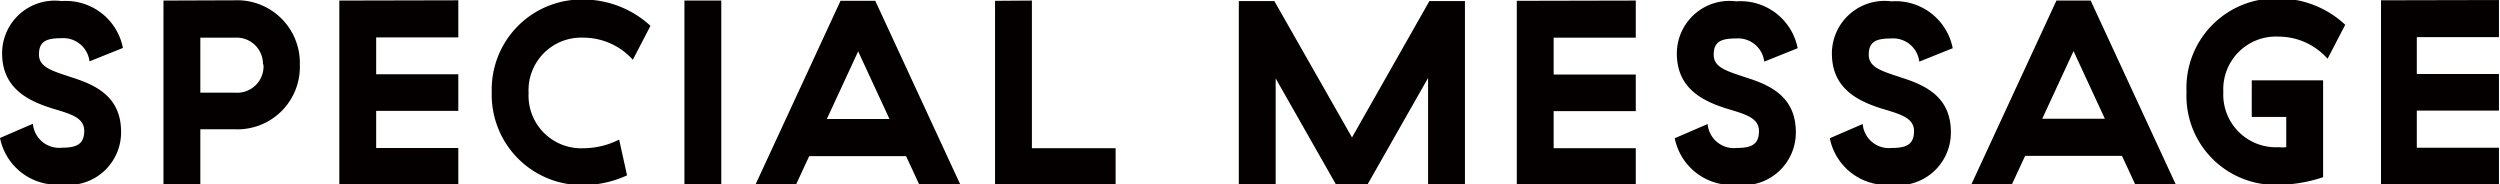
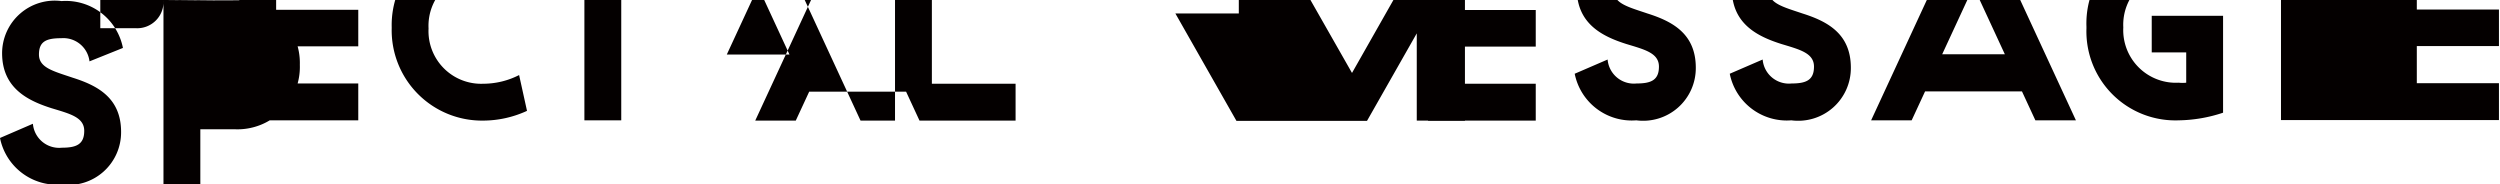
<svg xmlns="http://www.w3.org/2000/svg" width="33.5mm" height="2.47mm" viewBox="0 0 94.97 7">
  <title>アセット 2</title>
  <g id="a5ec8177-6300-4828-a140-2bee24473220" data-name="レイヤー 2">
    <g id="f7e996bc-6919-47ac-8a49-3ad8dd988ab7" data-name="レイヤー 1">
-       <path d="M219.15-2311.54c0,1.34,1,1.81,1.88,2.09.69.21,1.24.34,1.24.86s-.31.64-.85.64a1,1,0,0,1-1.1-.91l-1.25.54a2.21,2.21,0,0,0,2.34,1.77,2,2,0,0,0,2.26-2c0-1.29-.89-1.76-1.84-2.06-.74-.25-1.28-.38-1.28-.88s.28-.62.85-.62a1,1,0,0,1,1.07.88l1.27-.51a2.21,2.21,0,0,0-2.33-1.78,2,2,0,0,0-2.26,2Zm6.13-2v7h1.4v-2.11H228a2.37,2.37,0,0,0,2.46-2.45,2.38,2.38,0,0,0-2.46-2.45Zm3.8,2.45a1,1,0,0,1-1.06,1.05h-1.34v-2.09H228a1,1,0,0,1,1.06,1Zm2.88-2.45v7h4.52v-1.4h-3.12v-1.41h3.12v-1.39h-3.12v-1.4h3.12v-1.41Zm5.79,3.5a3.43,3.43,0,0,0,3.48,3.51,4,4,0,0,0,1.66-.37l-.3-1.36a3,3,0,0,1-1.36.33,2,2,0,0,1-2.08-2.1,2,2,0,0,1,2.09-2.1,2.52,2.52,0,0,1,1.87.84l.67-1.29a3.78,3.78,0,0,0-2.54-1,3.42,3.42,0,0,0-3.49,3.5Zm7.32-3.5v7h1.4v-7Zm6.6,1.93,1.19,2.57h-2.38l1.19-2.57Zm2.35,5.08h1.54l-3.24-7H251l-3.24,7h1.54l.51-1.1h3.68l.51,1.1Zm2.85-7v7h4.58v-1.4h-3.18v-5.61Zm10.65,2.93,2.32,4.08H271l2.32-4.08v4.08h1.4v-7h-1.35l-2.94,5.18-2.95-5.18h-1.35v7h1.4v-4.08Zm9.17-2.93v7h4.52v-1.4h-3.12v-1.41h3.12v-1.39h-3.12v-1.4h3.12v-1.41Zm6.08,2c0,1.34,1,1.81,1.88,2.09.69.21,1.24.34,1.24.86s-.31.64-.85.64a1,1,0,0,1-1.1-.91l-1.25.54a2.21,2.21,0,0,0,2.34,1.77,2,2,0,0,0,2.26-2c0-1.29-.89-1.76-1.84-2.06-.74-.25-1.28-.38-1.28-.88s.28-.62.85-.62a1,1,0,0,1,1.07.88l1.27-.51a2.21,2.21,0,0,0-2.33-1.78,2,2,0,0,0-2.26,2Zm5.89,0c0,1.34,1,1.81,1.88,2.09.69.21,1.24.34,1.24.86s-.31.64-.85.64a1,1,0,0,1-1.1-.91l-1.25.54a2.21,2.21,0,0,0,2.34,1.77,2,2,0,0,0,2.26-2c0-1.29-.89-1.76-1.84-2.06-.74-.25-1.28-.38-1.28-.88s.28-.62.85-.62a1,1,0,0,1,1.07.88l1.27-.51a2.21,2.21,0,0,0-2.33-1.78,2,2,0,0,0-2.26,2Zm9.18-.09,1.19,2.57h-2.38l1.19-2.57Zm2.35,5.08h1.54l-3.24-7h-1.3l-3.24,7h1.54l.51-1.1h3.68l.51,1.1Zm1.94-3.49a3.38,3.38,0,0,0,3.51,3.49,5.54,5.54,0,0,0,1.68-.29v-3.68h-2.71v1.39h1.31v1.15a1.2,1.2,0,0,1-.28,0,2,2,0,0,1-2.11-2.1,2,2,0,0,1,2.1-2.1,2.49,2.49,0,0,1,1.86.84l.67-1.29a3.7,3.7,0,0,0-2.5-1,3.4,3.4,0,0,0-3.53,3.52Zm7.39-3.52v7H314v-1.4h-3.12v-1.41H314v-1.39h-3.12v-1.4H314v-1.41Z" transform="translate(-219.07 2313.56)" style="fill:#040000" />
+       <path d="M219.15-2311.54c0,1.34,1,1.81,1.88,2.09.69.21,1.24.34,1.24.86s-.31.64-.85.64a1,1,0,0,1-1.1-.91l-1.25.54a2.21,2.21,0,0,0,2.34,1.77,2,2,0,0,0,2.26-2c0-1.29-.89-1.76-1.84-2.06-.74-.25-1.28-.38-1.28-.88s.28-.62.85-.62a1,1,0,0,1,1.07.88l1.27-.51a2.21,2.21,0,0,0-2.33-1.78,2,2,0,0,0-2.26,2Zm6.13-2v7h1.4v-2.11H228a2.37,2.37,0,0,0,2.46-2.45,2.38,2.38,0,0,0-2.46-2.45Za1,1,0,0,1-1.06,1.05h-1.34v-2.09H228a1,1,0,0,1,1.06,1Zm2.88-2.45v7h4.52v-1.4h-3.12v-1.41h3.12v-1.39h-3.12v-1.4h3.12v-1.41Zm5.79,3.5a3.43,3.43,0,0,0,3.48,3.51,4,4,0,0,0,1.66-.37l-.3-1.36a3,3,0,0,1-1.36.33,2,2,0,0,1-2.08-2.1,2,2,0,0,1,2.09-2.1,2.52,2.52,0,0,1,1.87.84l.67-1.29a3.78,3.78,0,0,0-2.54-1,3.42,3.42,0,0,0-3.49,3.5Zm7.32-3.5v7h1.4v-7Zm6.6,1.93,1.19,2.57h-2.38l1.19-2.57Zm2.35,5.08h1.54l-3.24-7H251l-3.24,7h1.54l.51-1.1h3.68l.51,1.1Zm2.85-7v7h4.58v-1.4h-3.18v-5.61Zm10.65,2.93,2.32,4.08H271l2.32-4.08v4.08h1.4v-7h-1.35l-2.94,5.18-2.95-5.18h-1.35v7h1.4v-4.08Zm9.17-2.93v7h4.52v-1.4h-3.12v-1.41h3.12v-1.39h-3.12v-1.4h3.12v-1.41Zm6.08,2c0,1.34,1,1.81,1.88,2.09.69.21,1.24.34,1.24.86s-.31.64-.85.64a1,1,0,0,1-1.1-.91l-1.25.54a2.21,2.21,0,0,0,2.34,1.77,2,2,0,0,0,2.26-2c0-1.29-.89-1.76-1.84-2.06-.74-.25-1.28-.38-1.28-.88s.28-.62.85-.62a1,1,0,0,1,1.07.88l1.27-.51a2.21,2.21,0,0,0-2.33-1.78,2,2,0,0,0-2.26,2Zm5.89,0c0,1.34,1,1.81,1.88,2.09.69.21,1.24.34,1.24.86s-.31.64-.85.64a1,1,0,0,1-1.1-.91l-1.25.54a2.21,2.21,0,0,0,2.34,1.77,2,2,0,0,0,2.26-2c0-1.29-.89-1.76-1.84-2.06-.74-.25-1.28-.38-1.28-.88s.28-.62.85-.62a1,1,0,0,1,1.07.88l1.27-.51a2.21,2.21,0,0,0-2.33-1.78,2,2,0,0,0-2.26,2Zm9.18-.09,1.19,2.57h-2.38l1.19-2.57Zm2.35,5.08h1.54l-3.24-7h-1.3l-3.24,7h1.54l.51-1.1h3.68l.51,1.1Zm1.94-3.49a3.38,3.38,0,0,0,3.51,3.49,5.54,5.54,0,0,0,1.68-.29v-3.68h-2.71v1.39h1.31v1.15a1.2,1.2,0,0,1-.28,0,2,2,0,0,1-2.11-2.1,2,2,0,0,1,2.1-2.1,2.49,2.49,0,0,1,1.86.84l.67-1.29a3.7,3.7,0,0,0-2.5-1,3.4,3.4,0,0,0-3.53,3.52Zm7.39-3.52v7H314v-1.4h-3.12v-1.41H314v-1.39h-3.12v-1.4H314v-1.41Z" transform="translate(-219.07 2313.56)" style="fill:#040000" />
    </g>
  </g>
</svg>